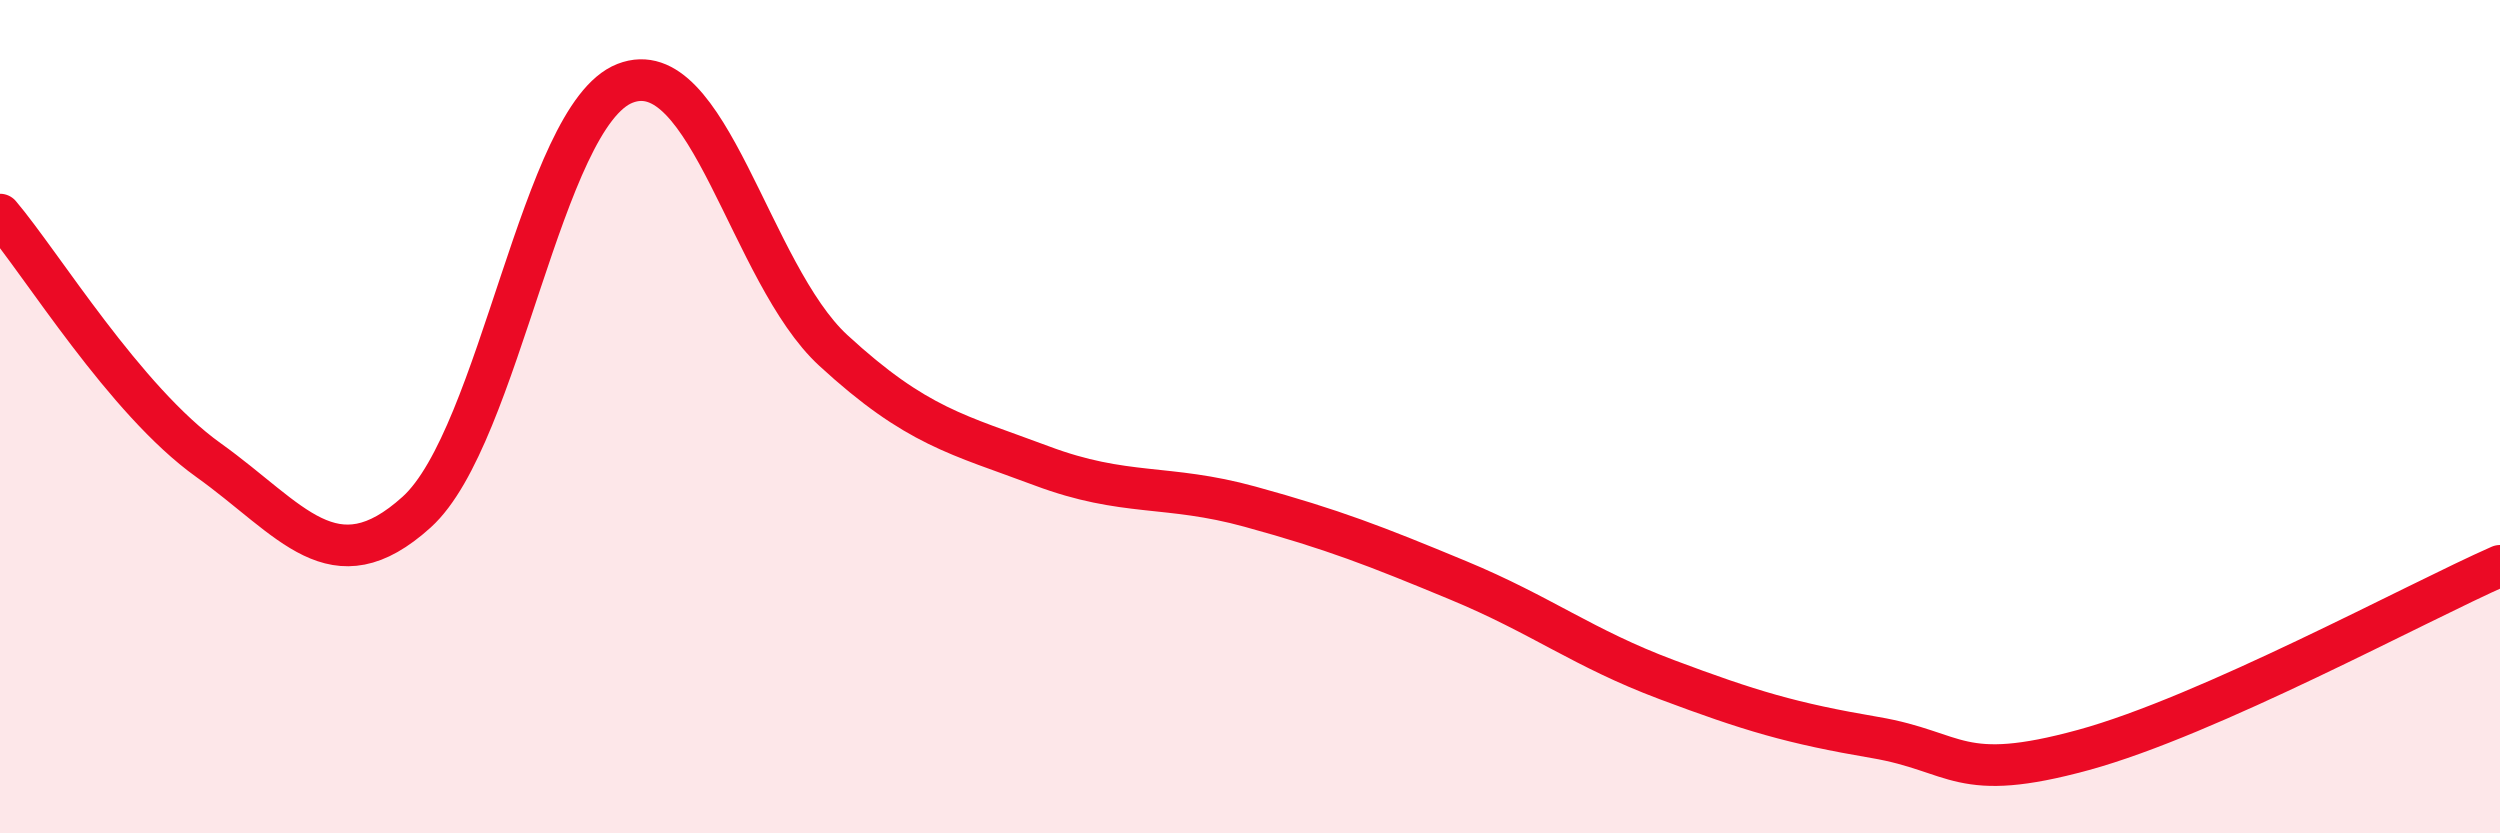
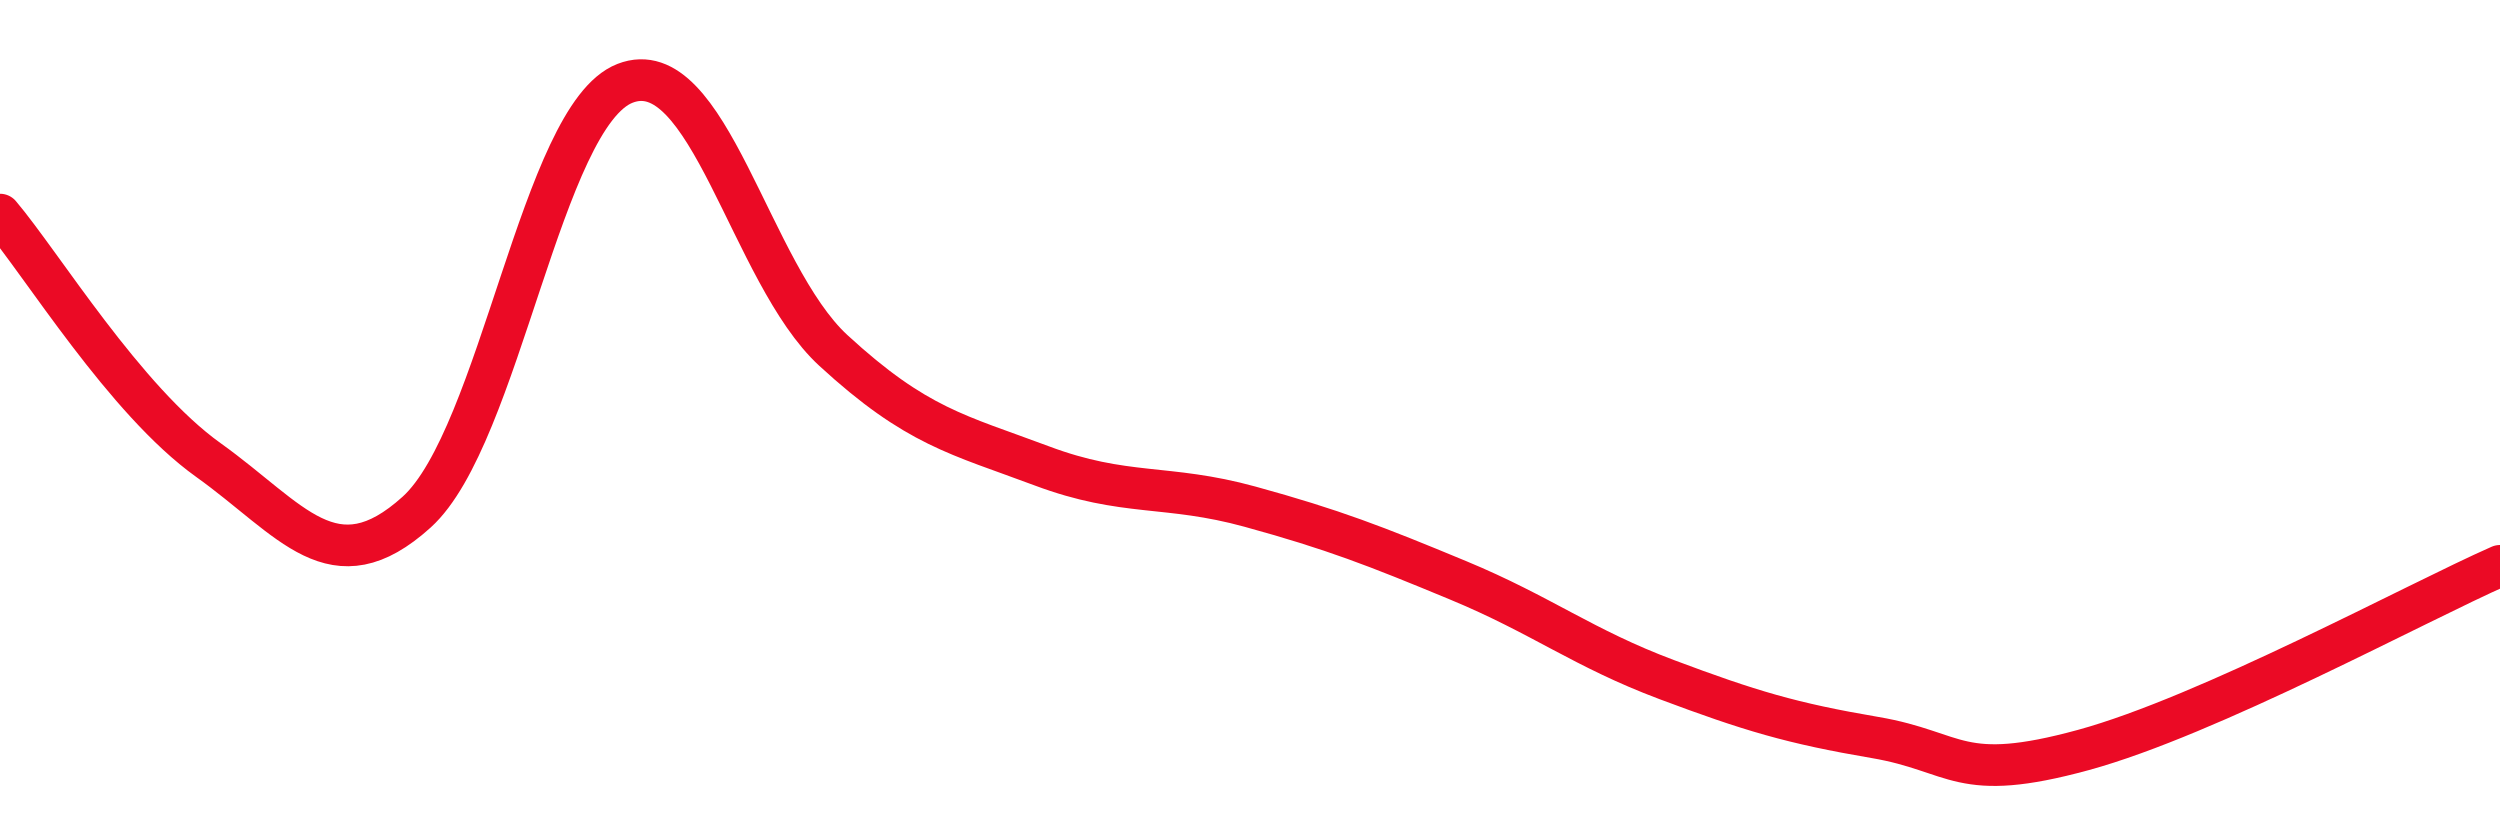
<svg xmlns="http://www.w3.org/2000/svg" width="60" height="20" viewBox="0 0 60 20">
-   <path d="M 0,5.15 C 1,6.33 3,9.61 5,11.04 C 7,12.47 8,14.1 10,12.29 C 12,10.48 13,2.78 15,2 C 17,1.22 18,6.57 20,8.41 C 22,10.25 23,10.43 25,11.18 C 27,11.93 28,11.61 30,12.16 C 32,12.71 33,13.1 35,13.93 C 37,14.76 38,15.56 40,16.31 C 42,17.06 43,17.36 45,17.7 C 47,18.04 47,18.82 50,18 C 53,17.18 58,14.46 60,13.58L60 20L0 20Z" fill="#EB0A25" opacity="0.1" stroke-linecap="round" stroke-linejoin="round" />
  <path d="M 0,5.15 C 1,6.33 3,9.61 5,11.04 C 7,12.47 8,14.1 10,12.29 C 12,10.48 13,2.78 15,2 C 17,1.22 18,6.57 20,8.41 C 22,10.25 23,10.43 25,11.18 C 27,11.93 28,11.61 30,12.16 C 32,12.71 33,13.1 35,13.93 C 37,14.76 38,15.56 40,16.31 C 42,17.06 43,17.36 45,17.7 C 47,18.04 47,18.82 50,18 C 53,17.18 58,14.46 60,13.58" stroke="#EB0A25" stroke-width="1" fill="none" stroke-linecap="round" stroke-linejoin="round" />
</svg>